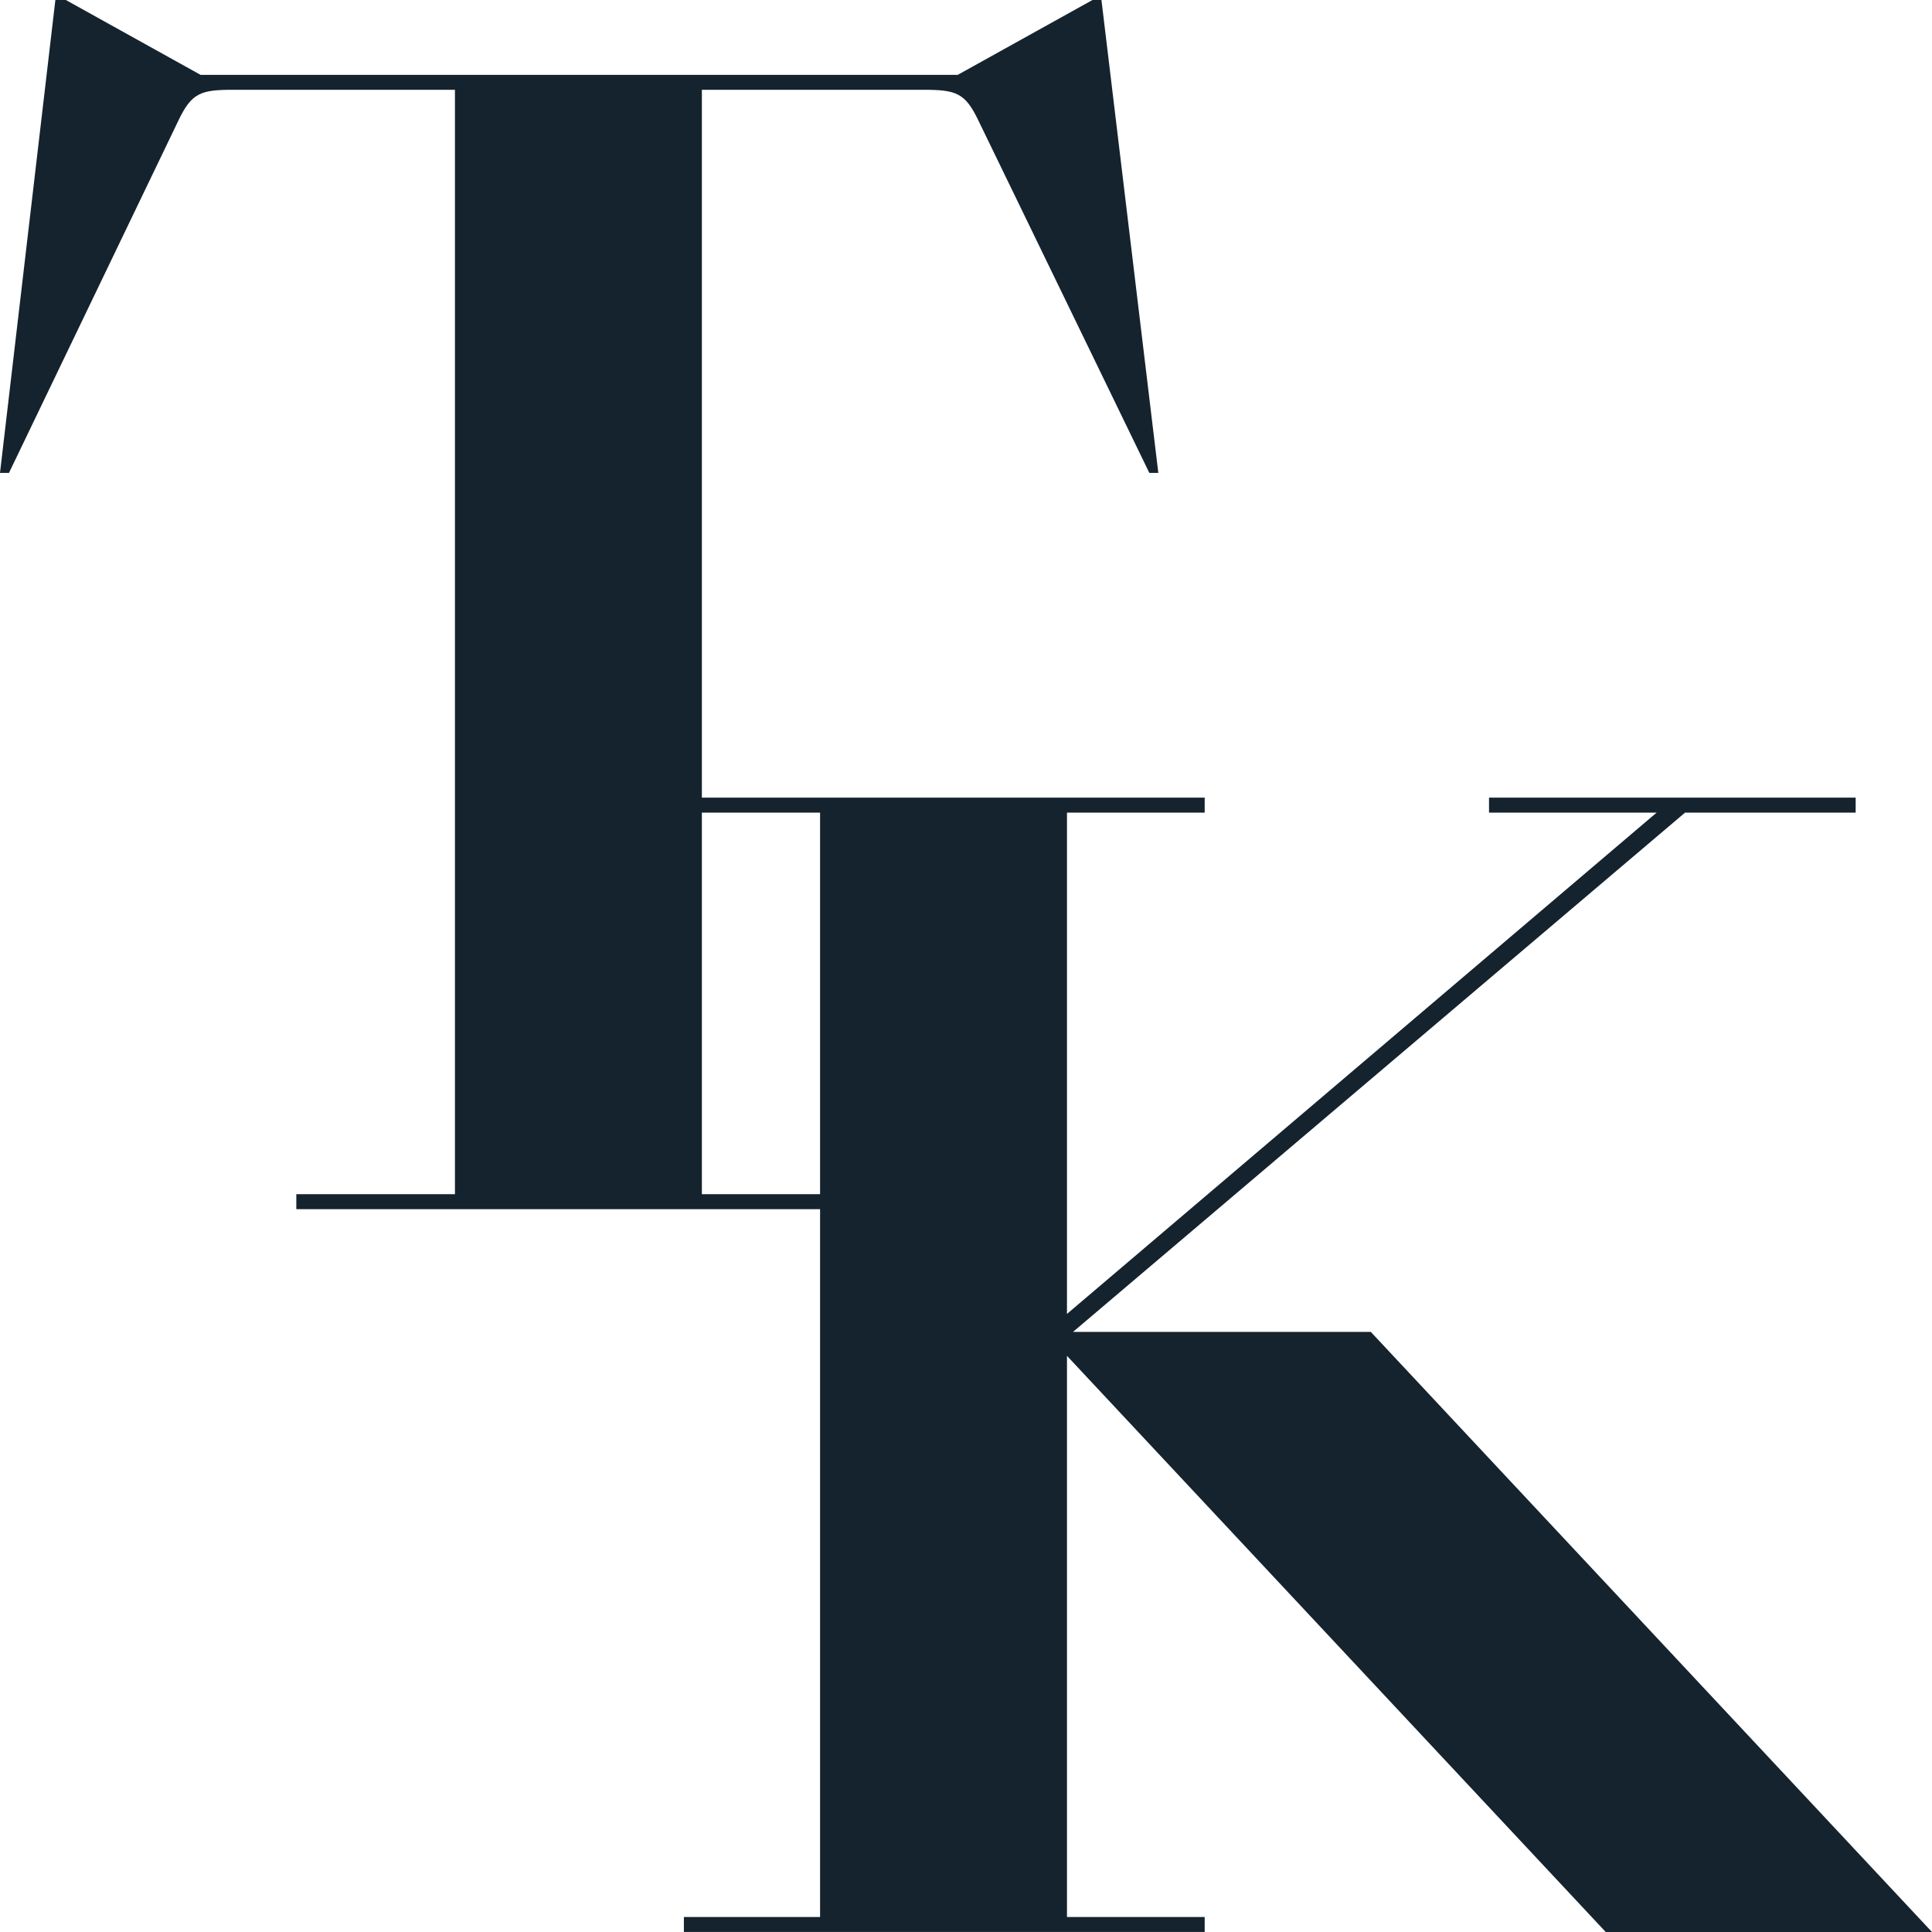
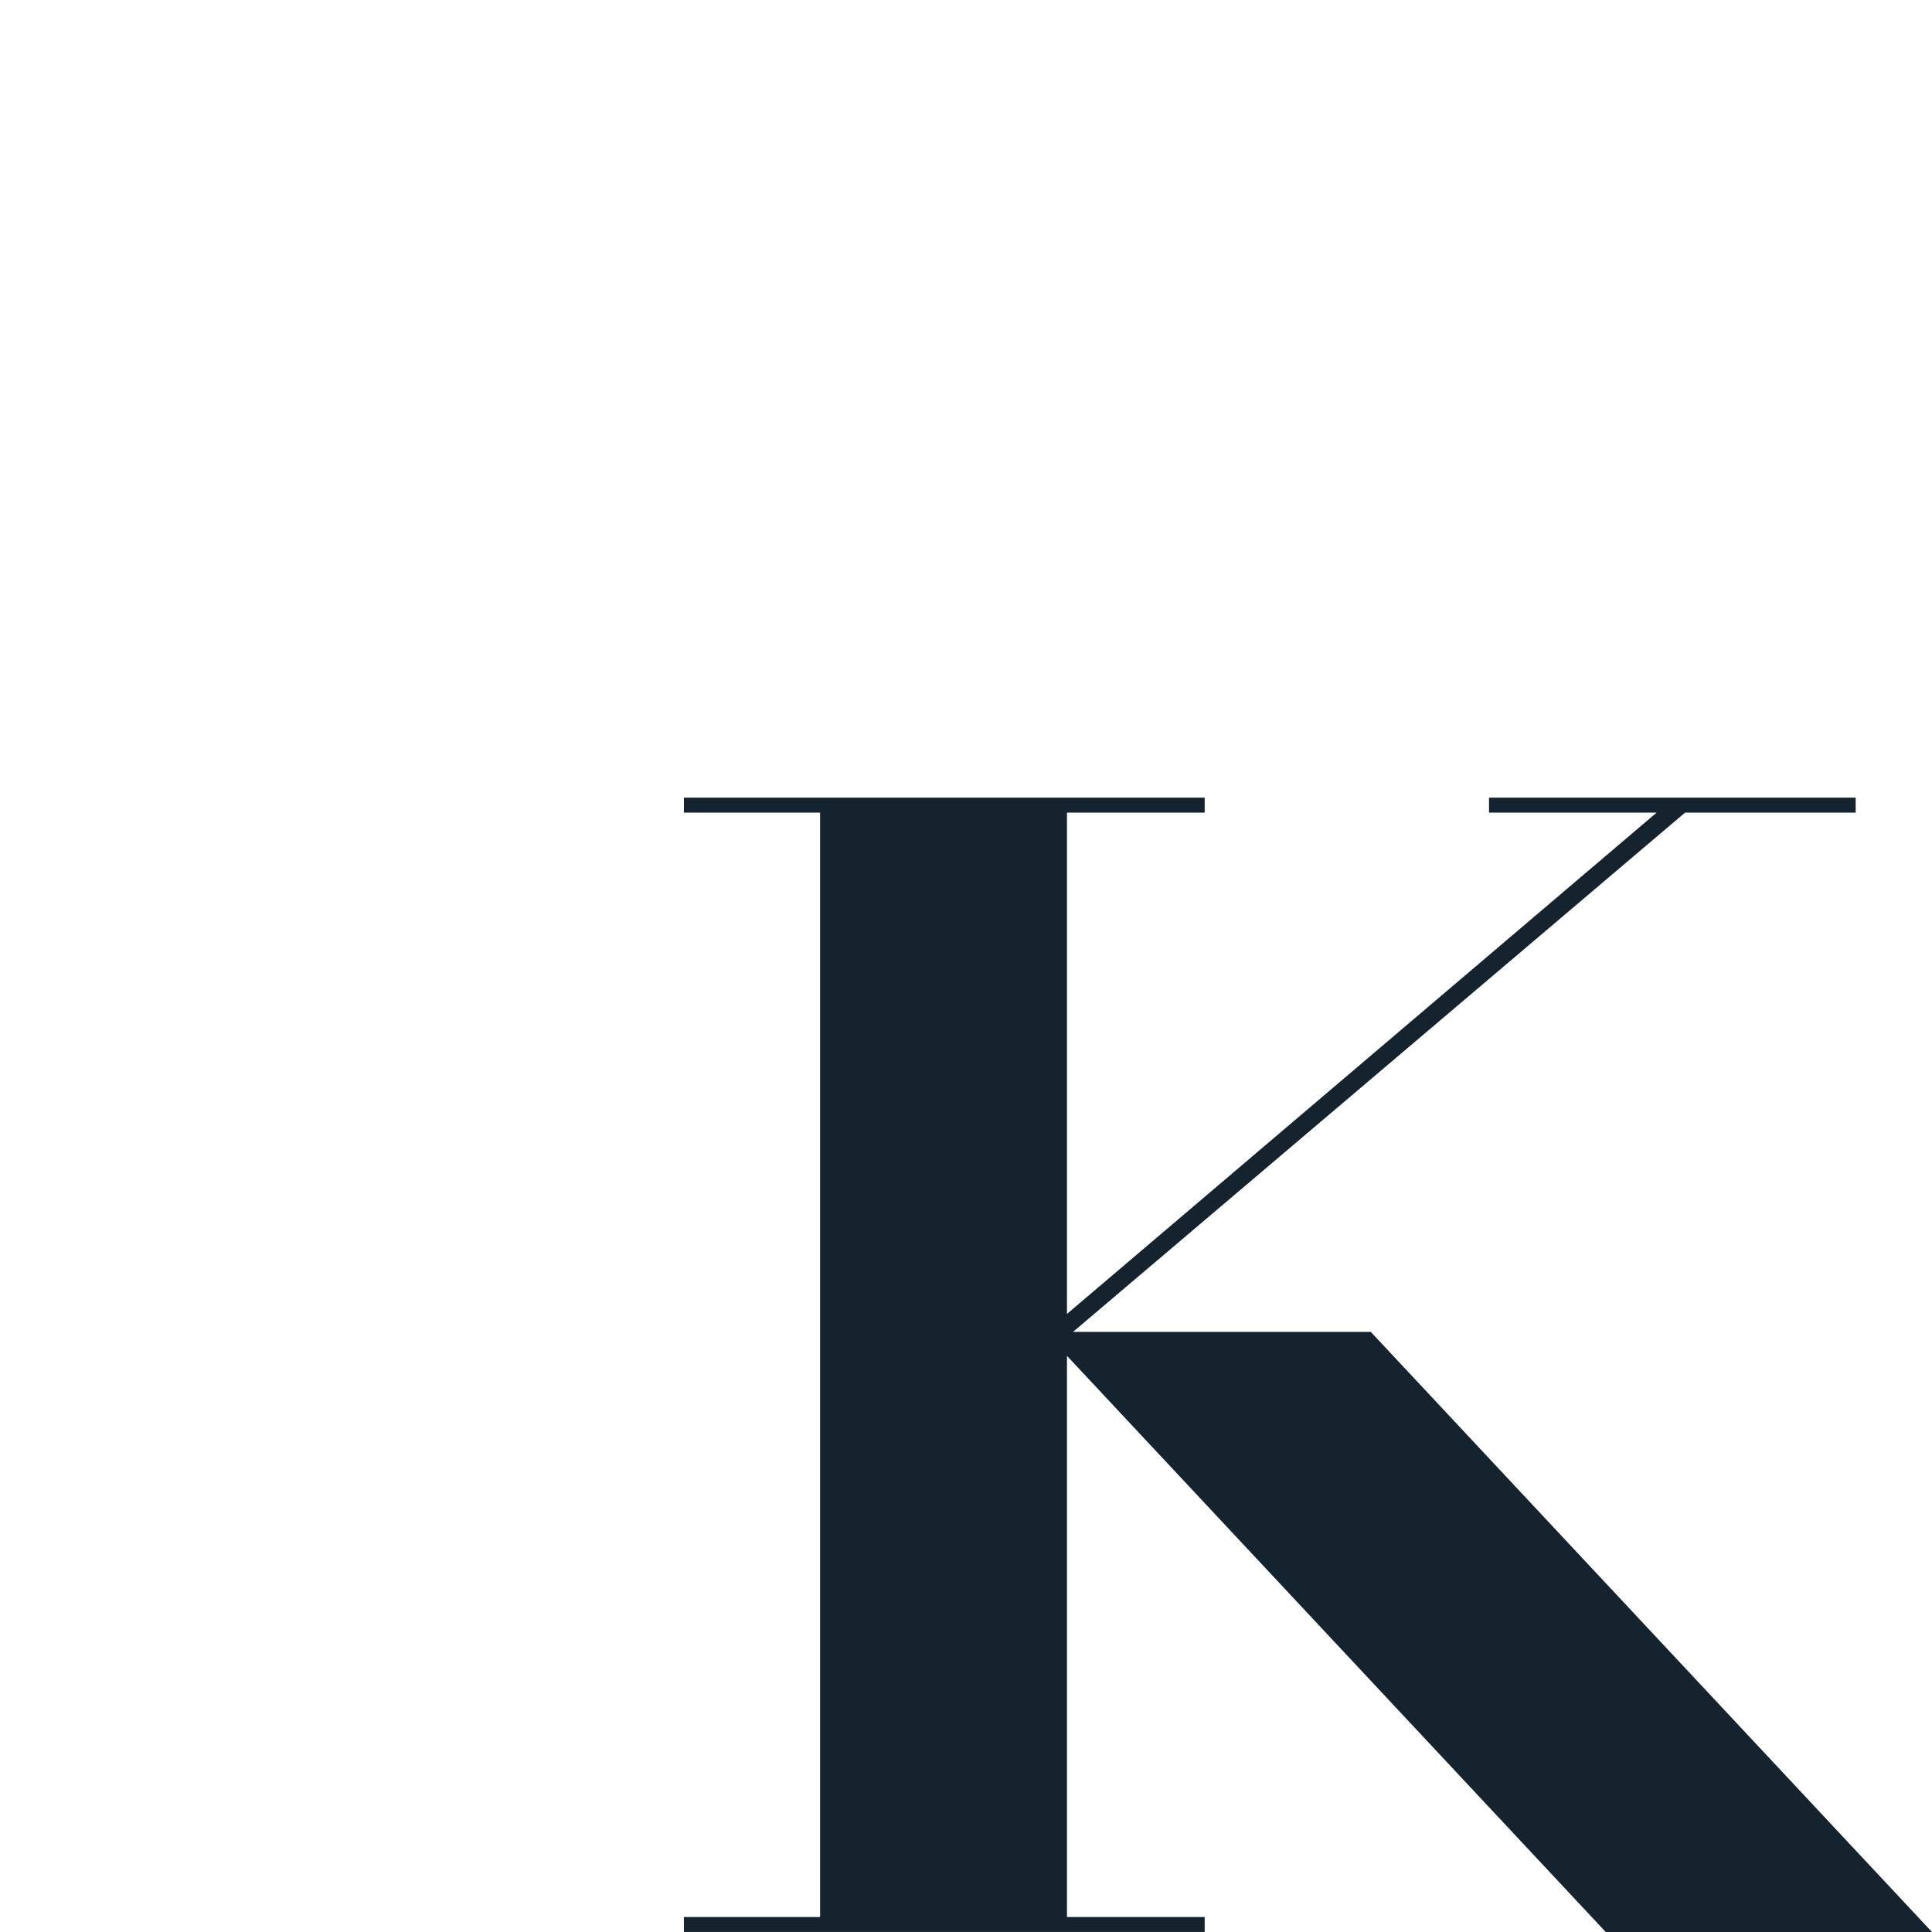
<svg xmlns="http://www.w3.org/2000/svg" width="256" height="255.998" viewBox="0 0 256 255.998">
  <g id="Logo_dark" transform="translate(-2112 7451)">
-     <path id="Path_51108" data-name="Path 51108" d="M39.743,127.9H114.5v-1.983H93.482V-20.423H122.83c4.363,0,5.552.4,7.337,4.164l22.606,46.6h1.19l-7.535-62.66h-1.19l-17.847,9.915H27.052L9.205-32.32H7.817L.48,30.34H1.67l22.408-46.6c1.785-3.768,2.974-4.164,7.337-4.164H60.763V125.916H39.743Z" transform="translate(2111.52 -7418.68)" fill="#14232e" />
    <path id="Path_51107" data-name="Path 51107" d="M70.448,118H52.2V43.643l71.387,76.342h43.229L92.459,40.47H53l81.1-68.807h22.606V-30.32H108.124v1.983h22.209L52.2,38.09V-28.337H70.448V-30.32H1.44v1.983H19.485V118H1.44v1.983H70.448Z" transform="translate(2201.179 -7314.987)" fill="#14232e" />
  </g>
</svg>